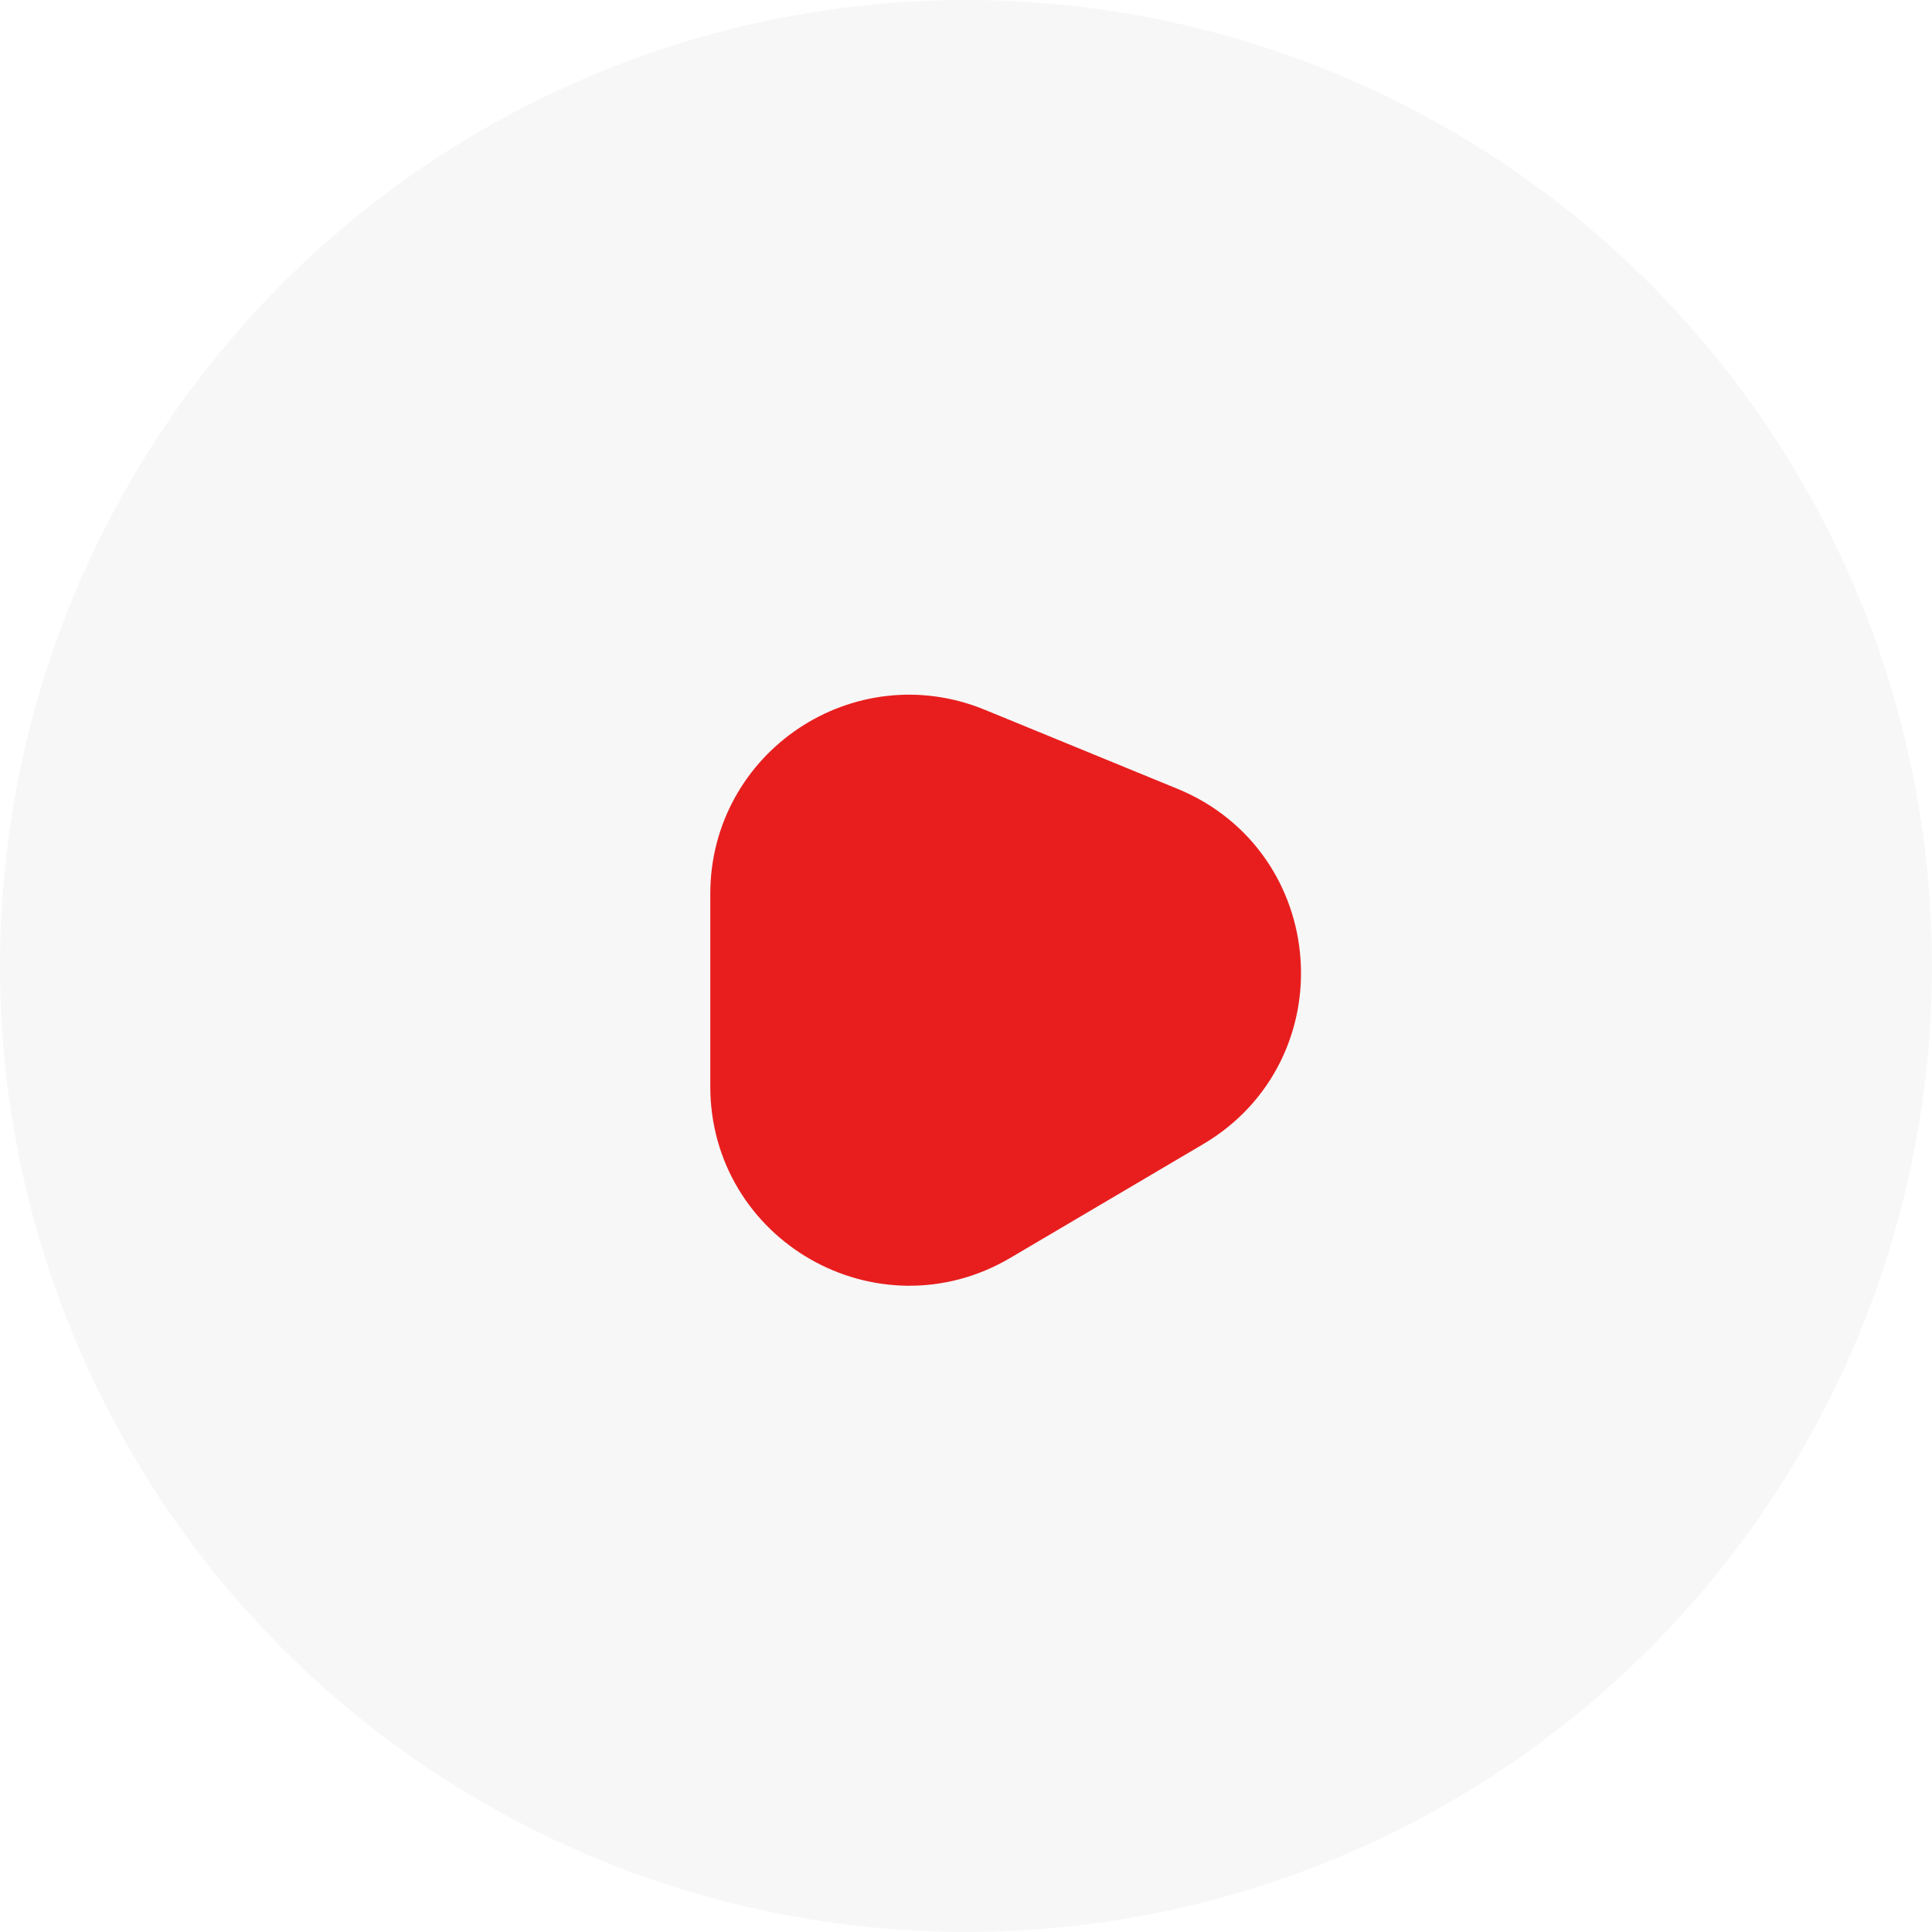
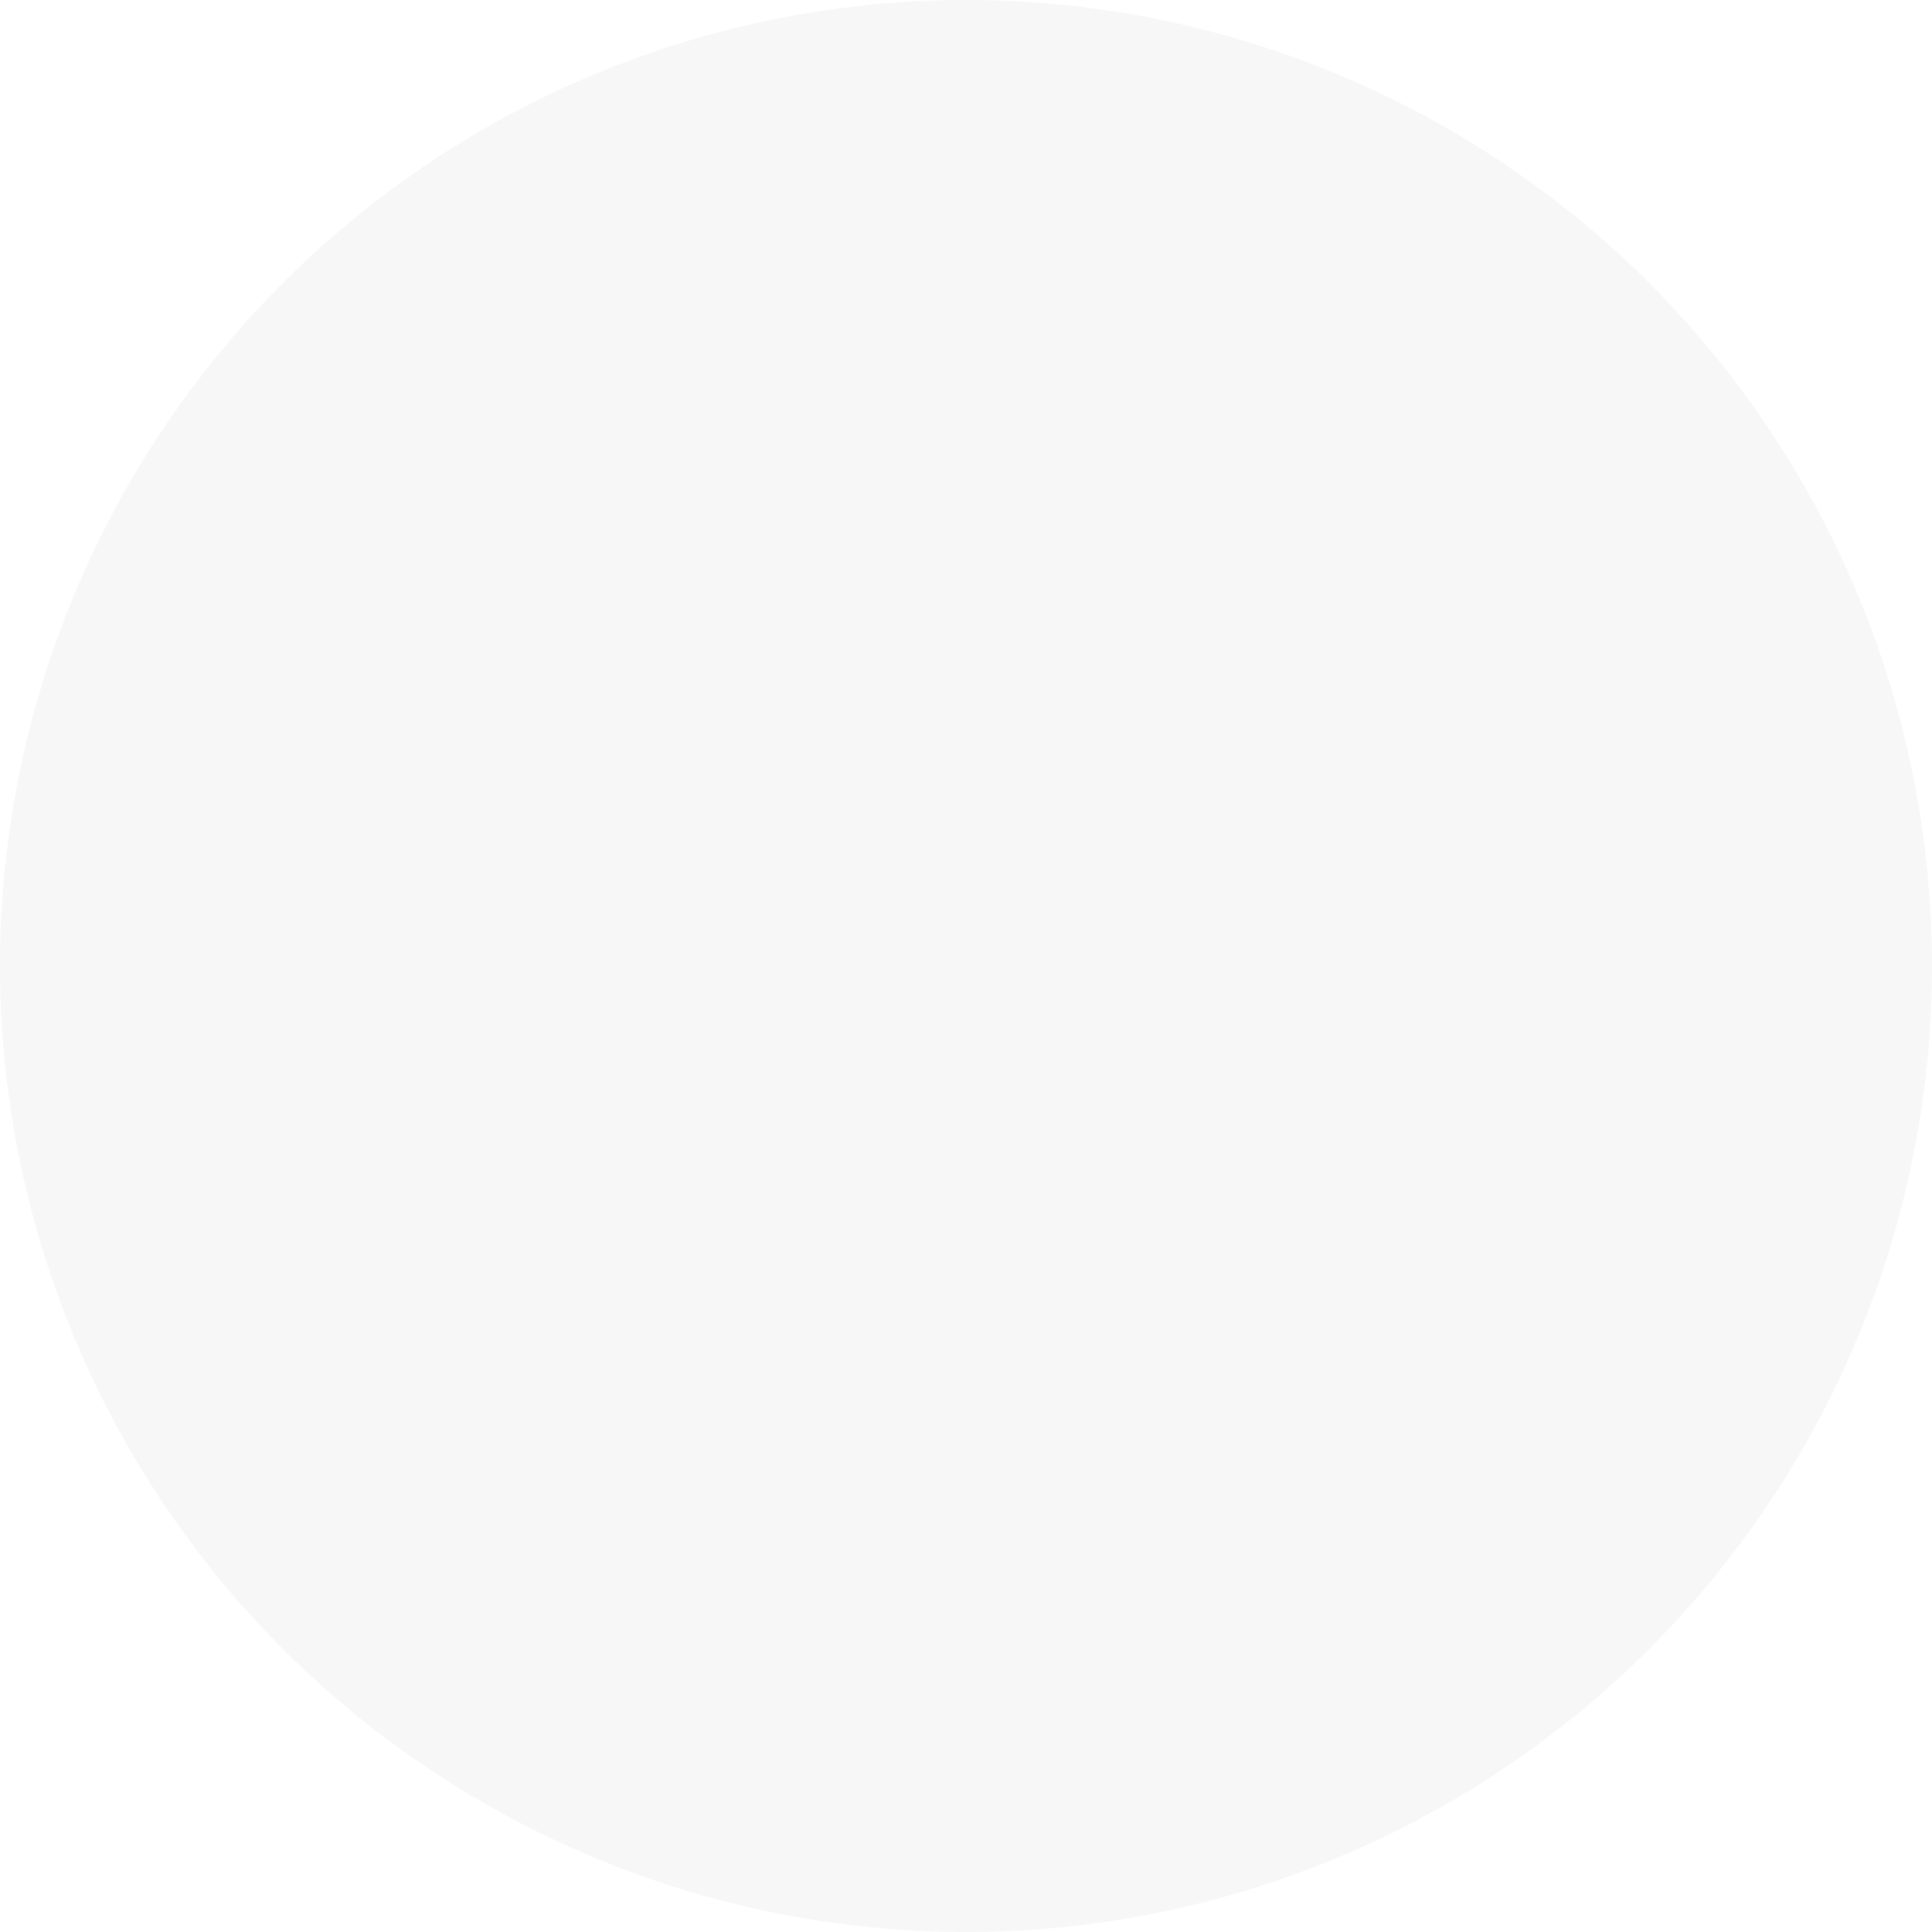
<svg xmlns="http://www.w3.org/2000/svg" width="55" height="55" viewBox="0 0 68 68" fill="none">
  <g filter="url(#filter0_b_558_548)">
    <circle cx="34" cy="34" r="34" fill="#D9D9D9" fill-opacity="0.2" />
  </g>
-   <path d="M27 38.246V31.456C27 27.899 30.608 25.48 33.898 26.83L40.689 29.616C44.511 31.184 44.89 36.45 41.331 38.548L34.54 42.553C31.207 44.519 27 42.116 27 38.246Z" fill="#E81E1E" stroke="#E81E1E" stroke-width="4" />
  <defs>
    <filter id="filter0_b_558_548" x="-20" y="-20" width="108" height="108" filterUnits="userSpaceOnUse" color-interpolation-filters="sRGB">
      <feFlood flood-opacity="0" result="BackgroundImageFix" />
      <feGaussianBlur in="BackgroundImageFix" stdDeviation="10" />
      <feComposite in2="SourceAlpha" operator="in" result="effect1_backgroundBlur_558_548" />
      <feBlend mode="normal" in="SourceGraphic" in2="effect1_backgroundBlur_558_548" result="shape" />
    </filter>
  </defs>
</svg>